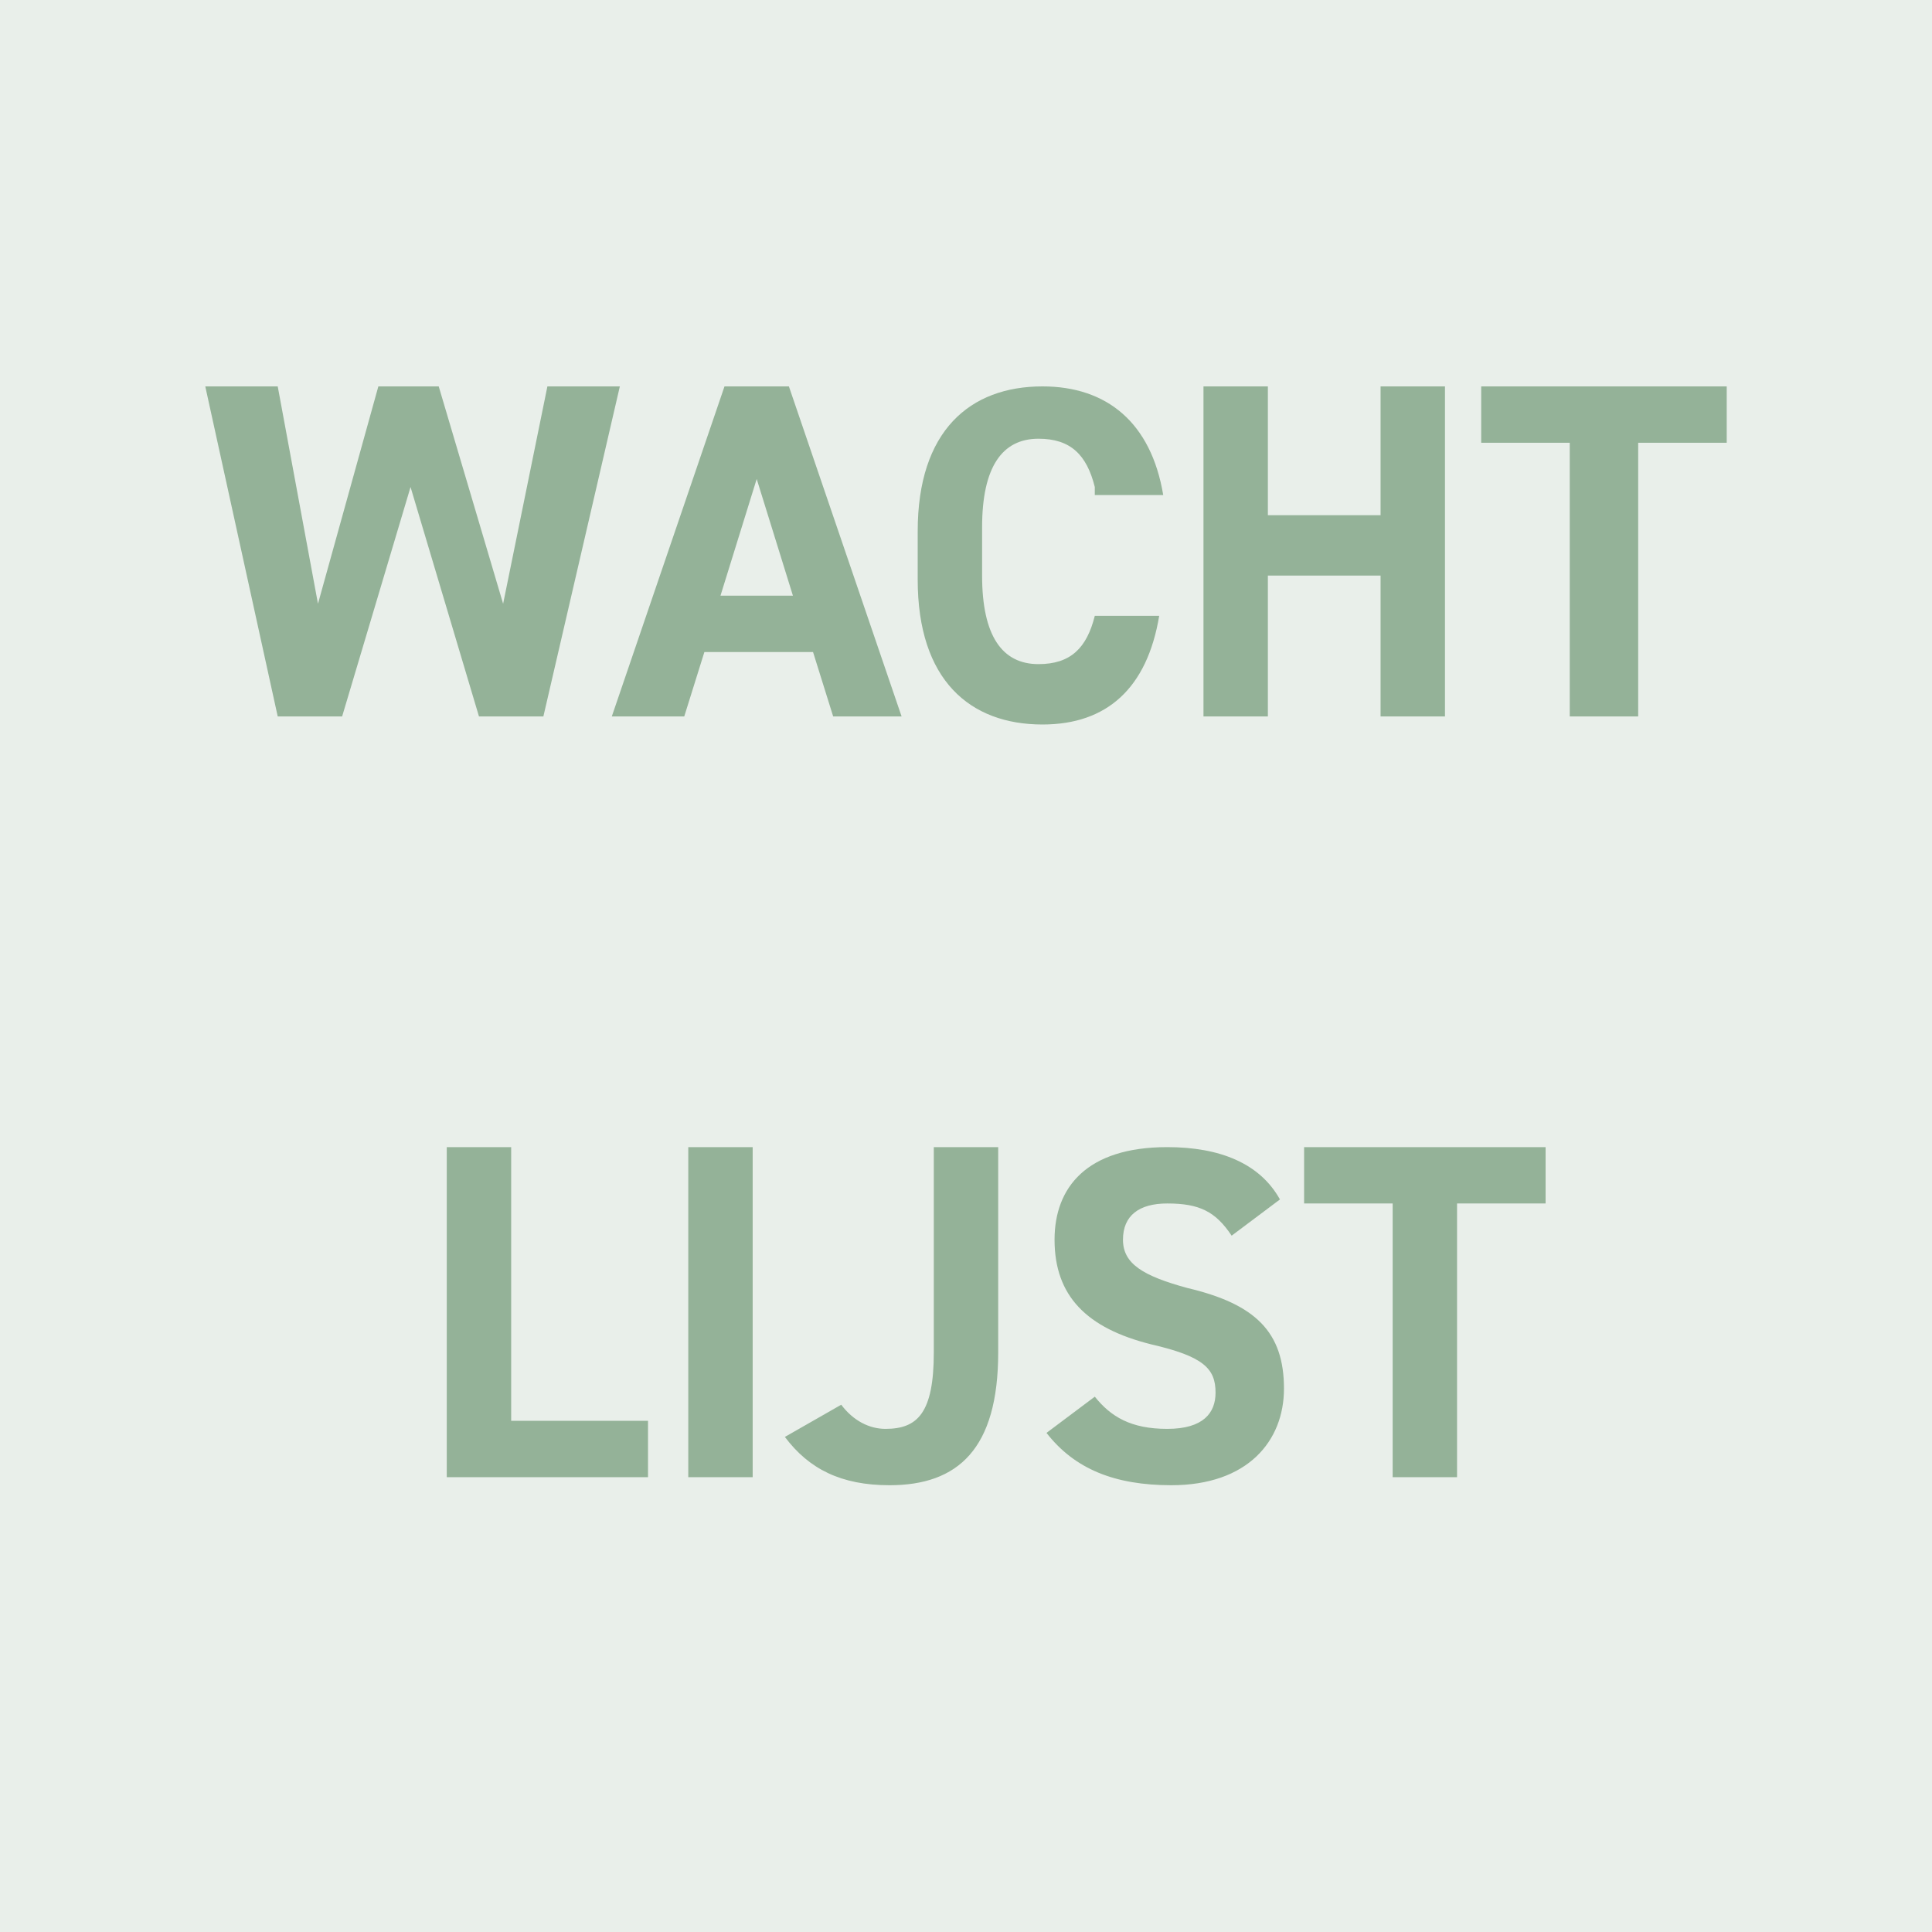
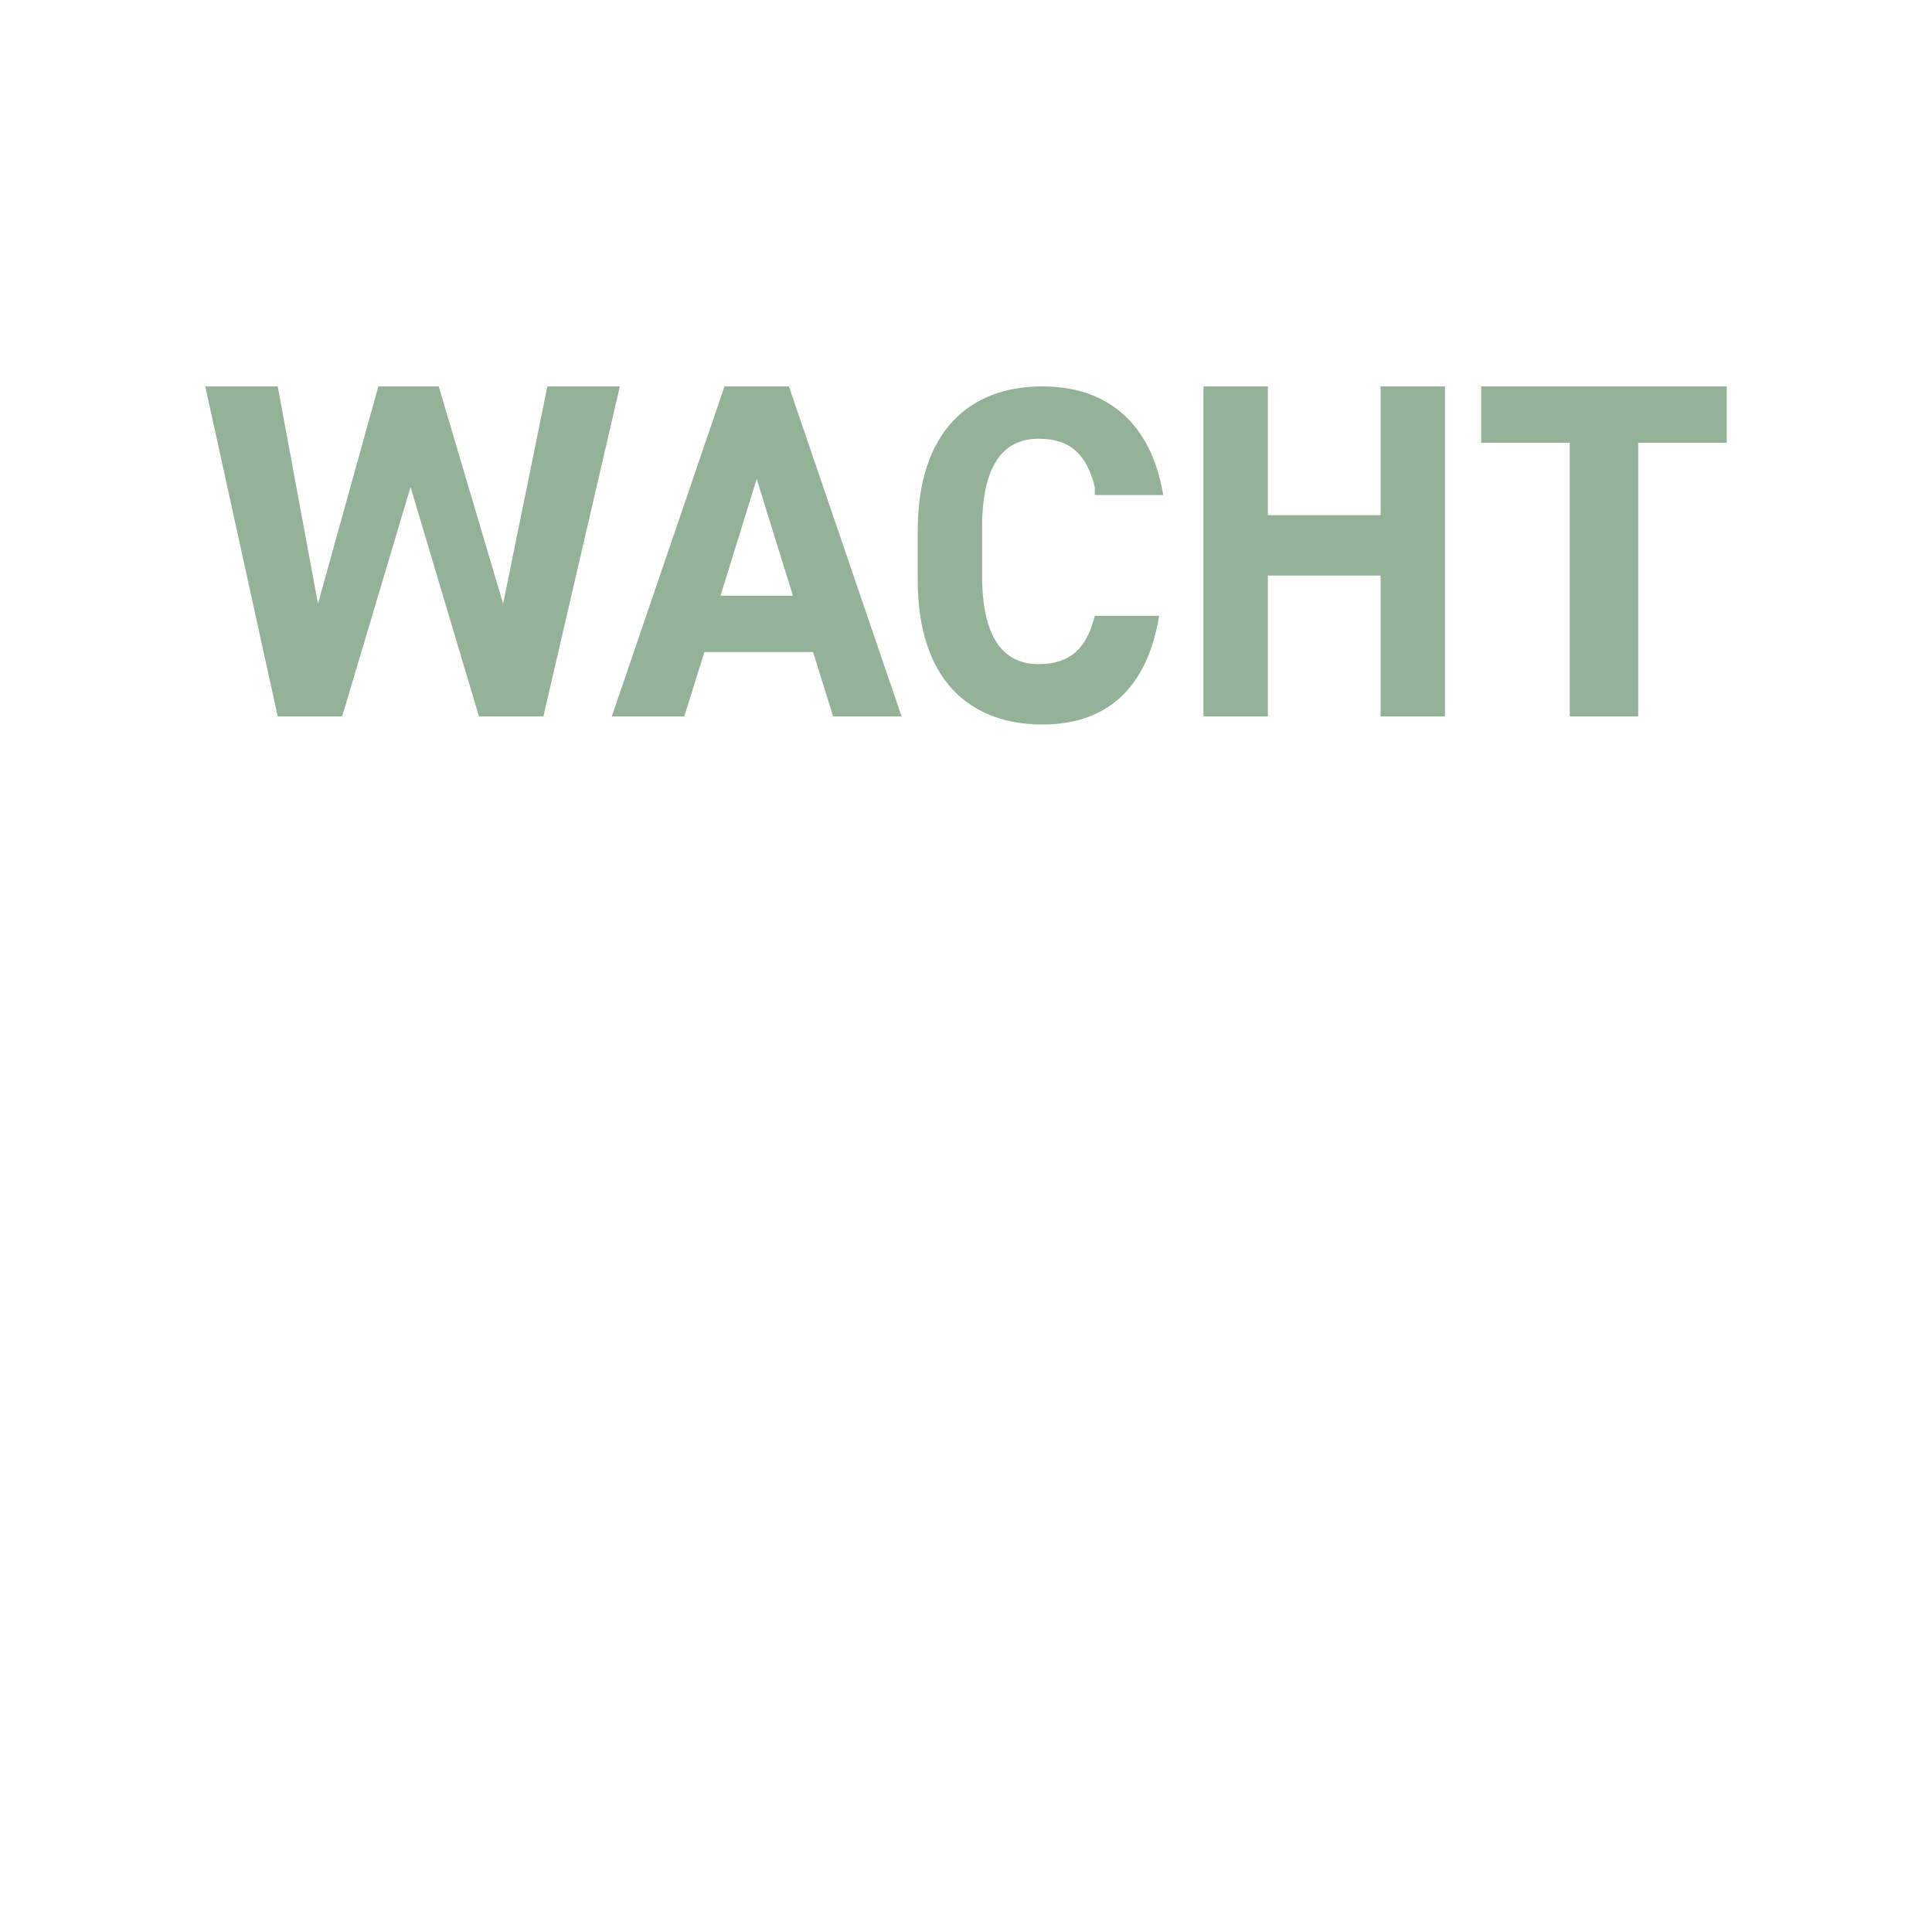
<svg xmlns="http://www.w3.org/2000/svg" version="1.1" id="Layer_1" x="0" y="0" viewBox="0 0 48 48" xml:space="preserve">
  <style>.st1{enable-background:new}.st2{fill:#94b298}</style>
-   <path fill="#e9efea" d="M0 0h48v48H0z" />
  <g class="st1">
    <path class="st2" d="M8.5 17.8H6.9L5.1 9.6h1.8l1 5.4 1.5-5.4h1.5l1.6 5.4 1.1-5.4h1.8l-1.9 8.2h-1.6l-1.7-5.7-1.7 5.7zM15.2 17.8L18 9.6h1.6l2.8 8.2h-1.7l-.5-1.6h-2.7l-.5 1.6h-1.8zm2.7-3h1.8l-.9-2.9-.9 2.9zM27.2 12.1c-.2-.8-.6-1.2-1.4-1.2-.9 0-1.4.7-1.4 2.2v1.2c0 1.5.5 2.2 1.4 2.2.8 0 1.2-.4 1.4-1.2h1.6c-.3 1.8-1.3 2.7-2.9 2.7-1.8 0-3.1-1.1-3.1-3.6v-1.2c0-2.5 1.3-3.6 3.1-3.6 1.6 0 2.7.9 3 2.7h-1.7zM31.5 12.8h2.8V9.6h1.6v8.2h-1.6v-3.5h-2.8v3.5h-1.6V9.6h1.6v3.2zM42.9 9.6V11h-2.2v6.8H39V11h-2.2V9.6h6.1z" />
  </g>
  <g class="st1">
-     <path class="st2" d="M12.7 35.3h3.4v1.4h-5v-8.2h1.6v6.8zM18.7 36.7h-1.6v-8.2h1.6v8.2zM20.9 34.9c.3.4.7.6 1.1.6.8 0 1.2-.4 1.2-1.9v-5.1h1.6v5.1c0 2.4-1 3.3-2.7 3.3-1.2 0-2-.4-2.6-1.2l1.4-.8zM30.6 30.7c-.4-.6-.8-.8-1.6-.8-.7 0-1.1.3-1.1.9 0 .6.5.9 1.6 1.2 1.7.4 2.4 1.1 2.4 2.5 0 1.3-.9 2.4-2.8 2.4-1.4 0-2.4-.4-3.1-1.3l1.2-.9c.4.5.9.8 1.8.8s1.2-.4 1.2-.9c0-.6-.3-.9-1.6-1.2-1.6-.4-2.4-1.2-2.4-2.6 0-1.3.8-2.3 2.8-2.3 1.3 0 2.3.4 2.8 1.3l-1.2.9zM38.4 28.5v1.4h-2.2v6.8h-1.6v-6.8h-2.2v-1.4h6z" />
-   </g>
+     </g>
</svg>